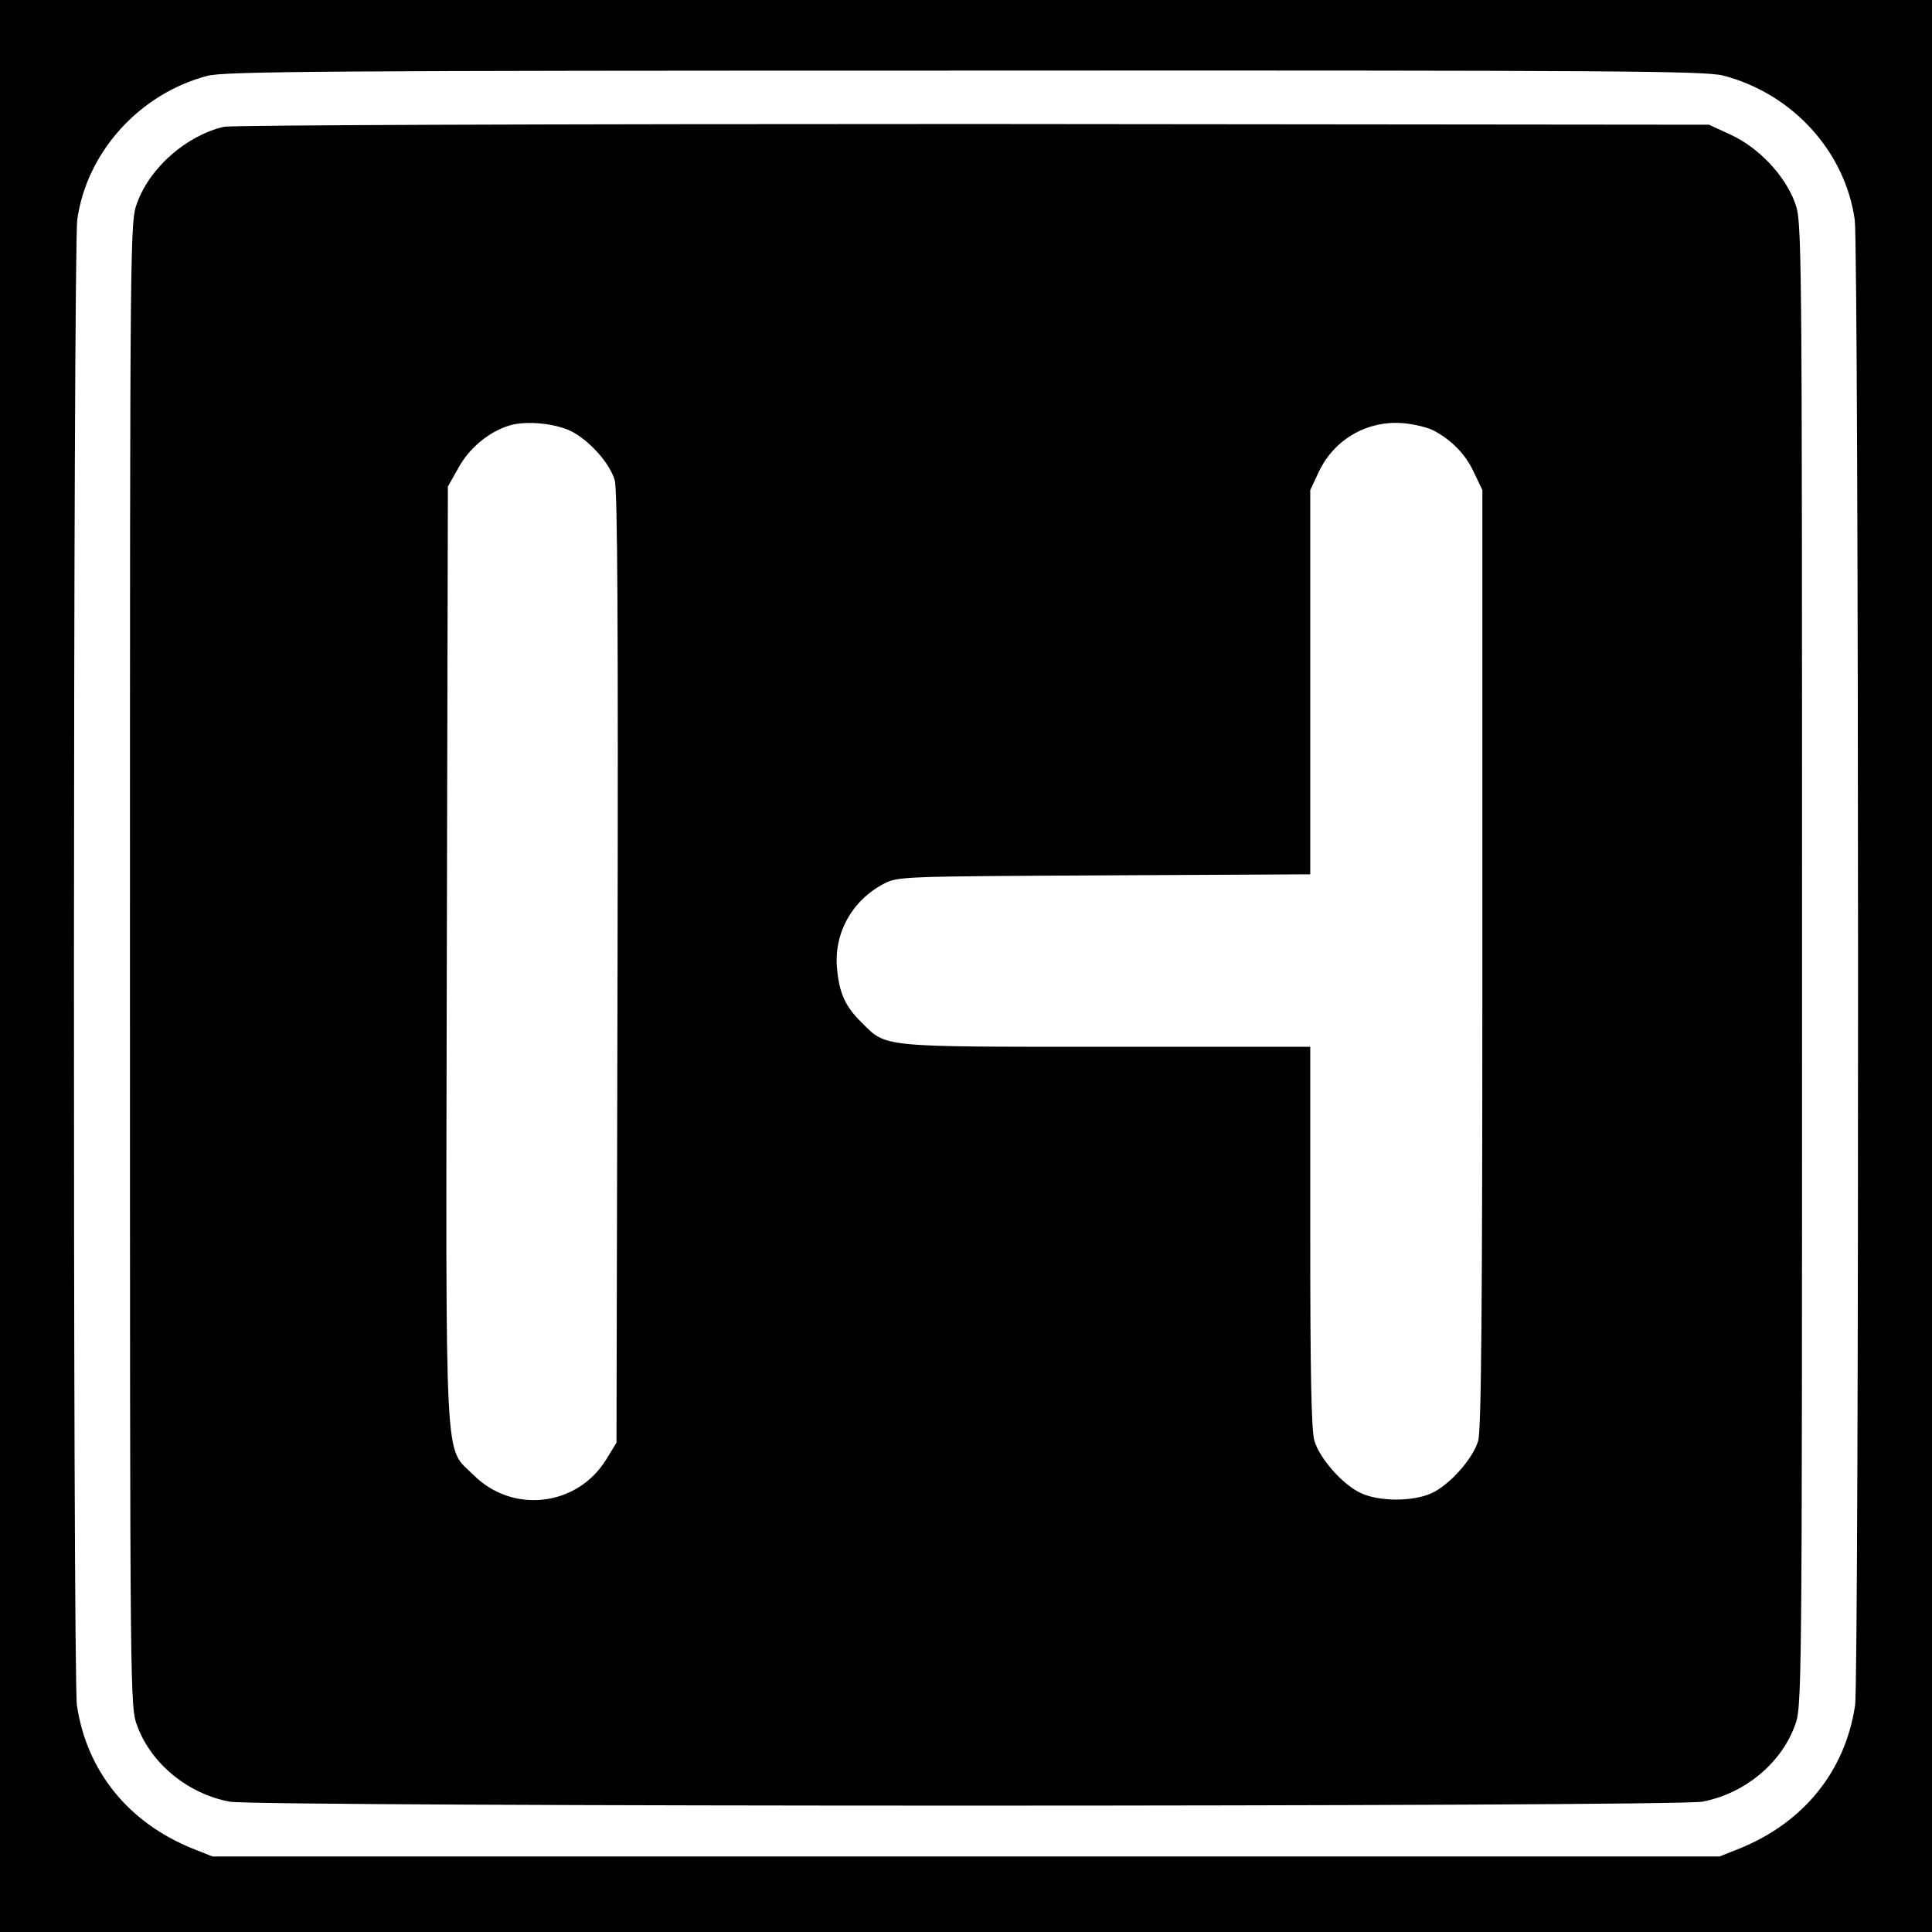
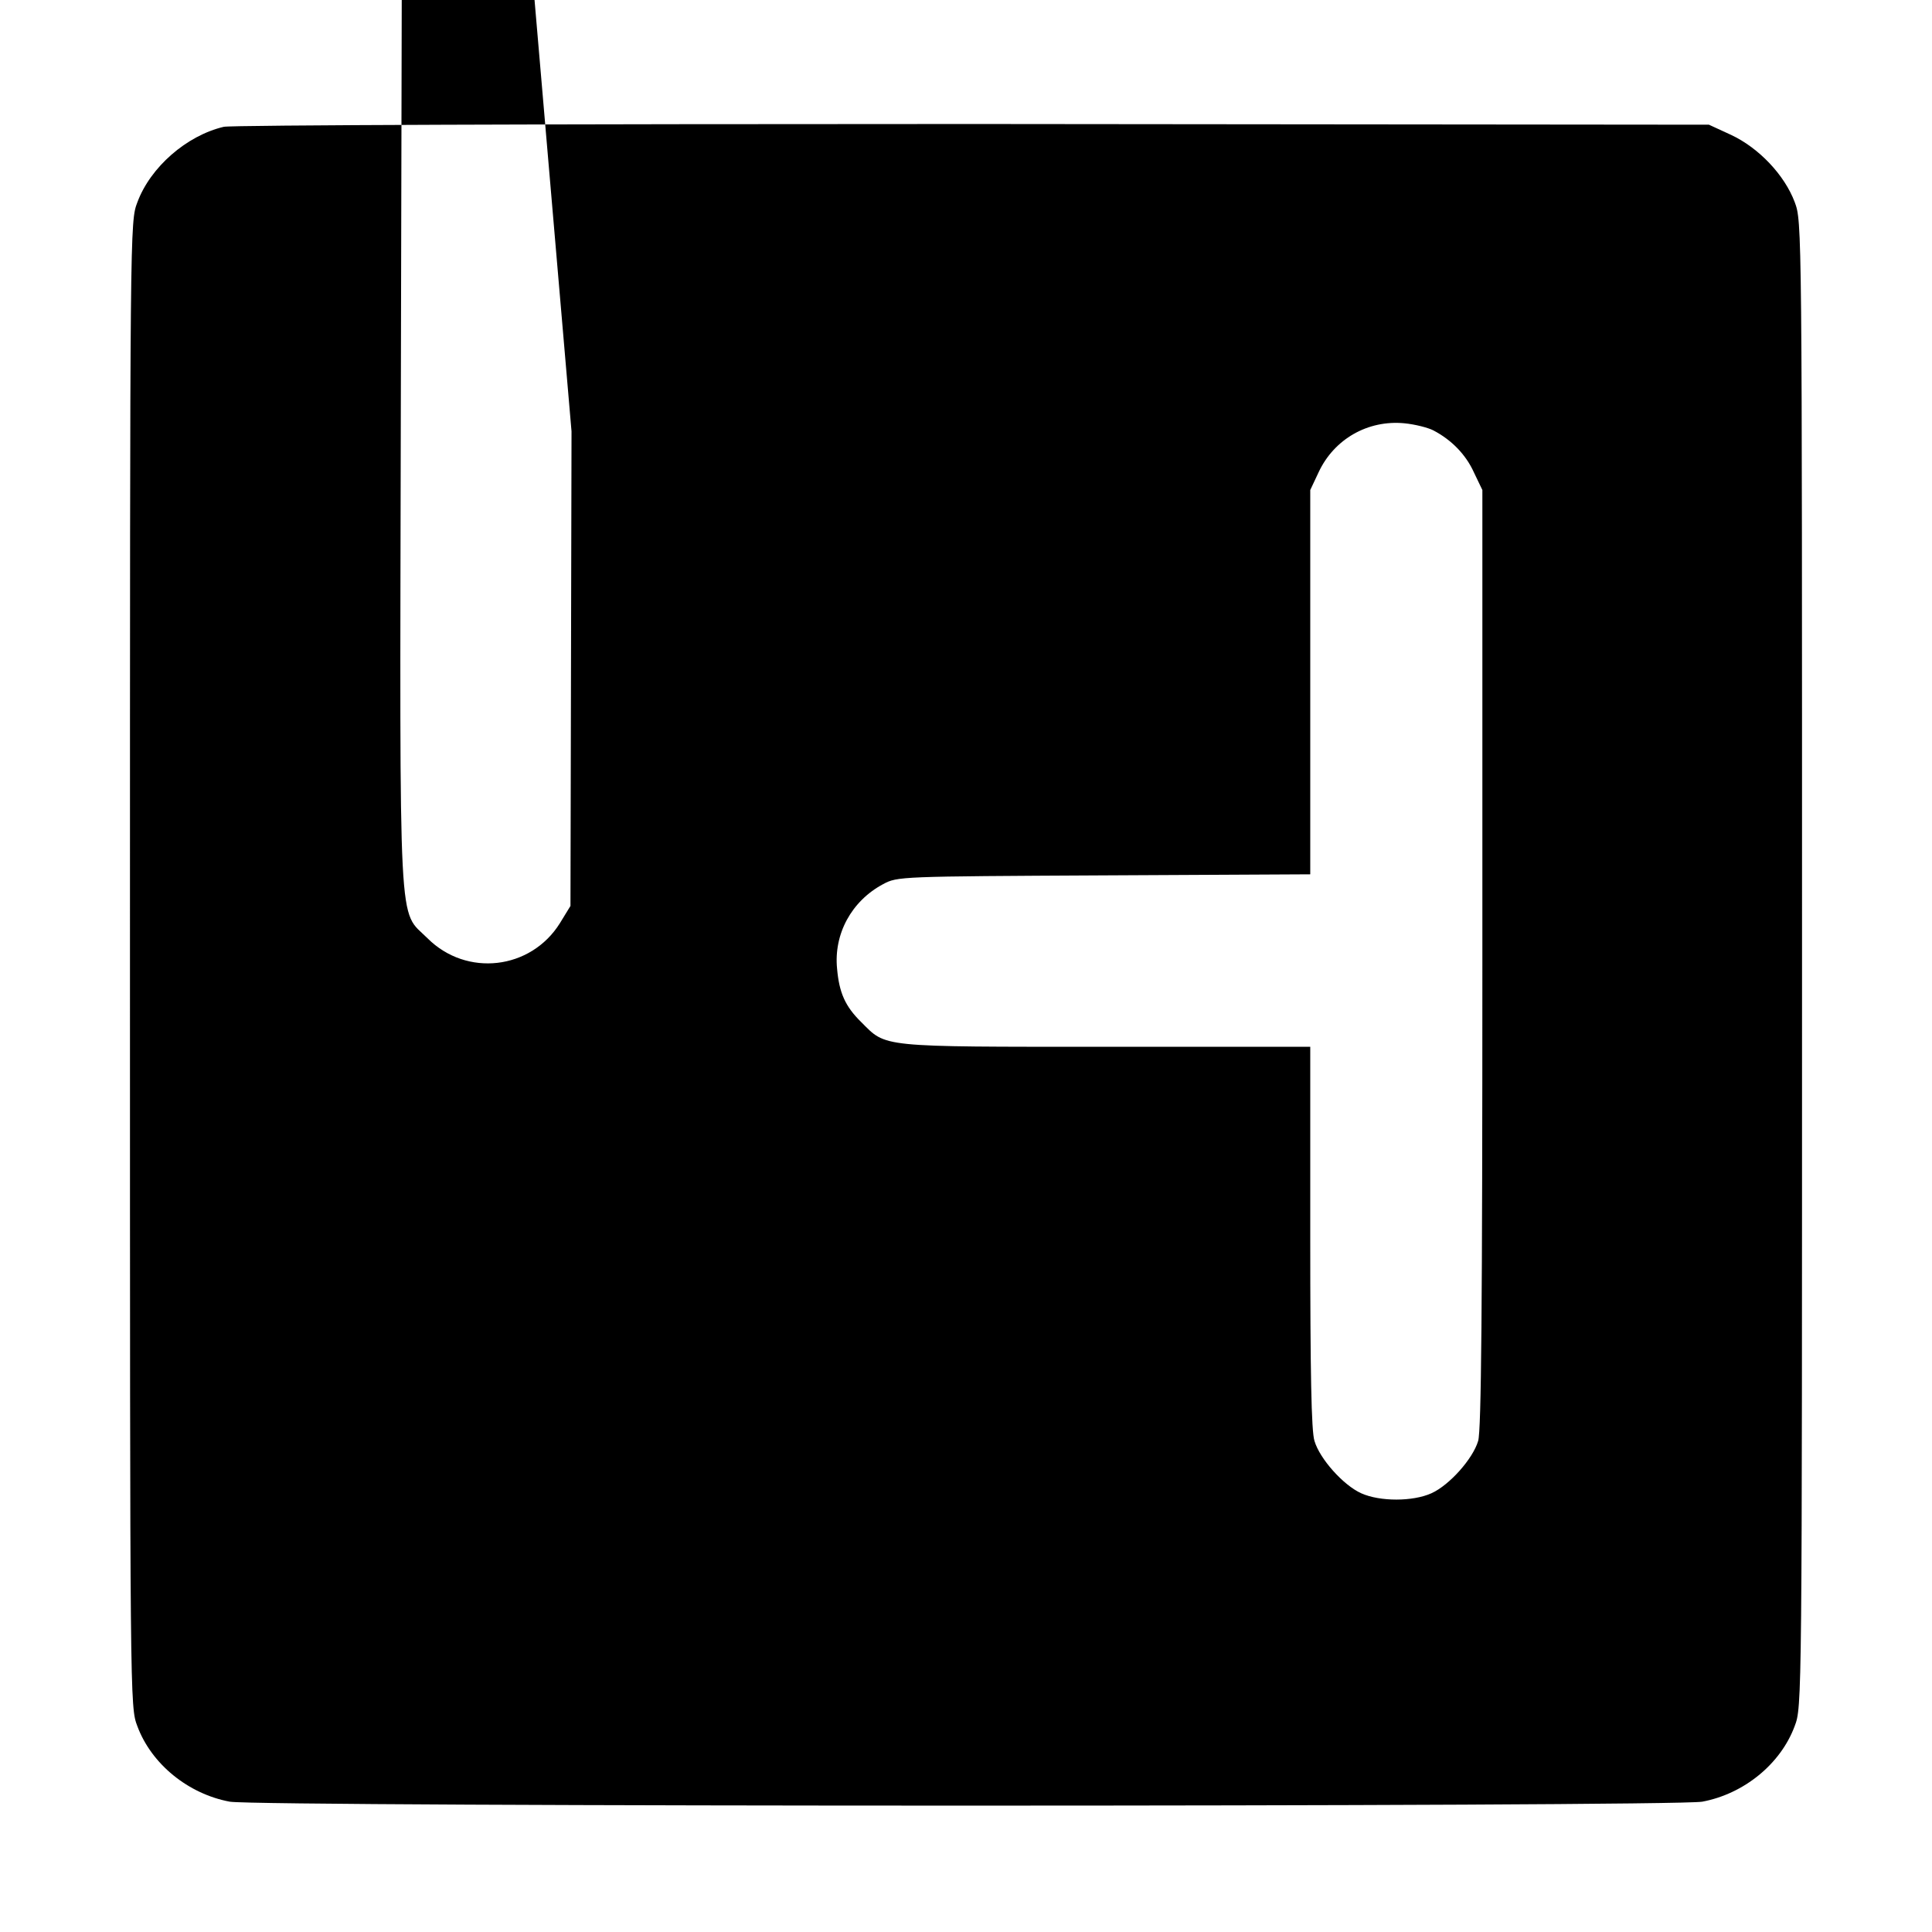
<svg xmlns="http://www.w3.org/2000/svg" version="1.0" width="550pt" height="550pt" viewBox="0 0 550 550" preserveAspectRatio="xMidYMid meet">
  <g transform="translate(0,550) scale(0.1,-0.1)" fill="#000000" stroke="none">
-     <path d="M0 2750 l0 -2750 2750 0 2750 0 0 2750 0 2750 -2750 0 -2750 0 0 -2750z m4905 2535 c197 -51 347 -215 375 -410 12 -89 13 -4145 1 -4230 -28 -187 -146 -333 -328 -407 l-58 -23 -2145 0 -2145 0 -58 23 c-182 74 -300 220 -328 407 -12 85 -11 4141 1 4230 27 192 177 358 370 409 47 13 346 15 2155 15 1856 1 2108 -1 2160 -14z" />
-     <path d="M637 5139 c-106 -25 -209 -115 -246 -215 -21 -55 -21 -61 -21 -2169 0 -2108 0 -2114 21 -2169 40 -108 145 -193 263 -215 84 -15 4108 -15 4192 0 118 22 223 107 263 215 21 55 21 61 21 2169 0 2114 0 2114 -21 2170 -29 77 -102 154 -181 191 l-63 29 -2095 2 c-1197 0 -2111 -3 -2133 -8z m990 -867 c52 -27 109 -91 123 -139 8 -27 10 -425 8 -1389 l-3 -1351 -30 -49 c-83 -133 -266 -154 -377 -43 -84 84 -79 -22 -76 1485 l3 1329 30 53 c31 57 87 103 146 121 48 14 129 6 176 -17z m2453 3 c52 -27 93 -69 116 -120 l24 -50 0 -1334 c0 -993 -3 -1344 -12 -1373 -15 -51 -82 -126 -133 -149 -53 -24 -147 -24 -200 0 -51 23 -118 98 -133 149 -9 28 -12 195 -12 581 l0 541 -582 0 c-649 0 -624 -2 -696 70 -46 45 -63 84 -69 152 -10 99 41 193 131 241 41 22 46 22 629 25 l587 3 0 547 0 547 24 51 c44 94 140 149 244 139 30 -3 66 -12 82 -20z" />
+     <path d="M637 5139 c-106 -25 -209 -115 -246 -215 -21 -55 -21 -61 -21 -2169 0 -2108 0 -2114 21 -2169 40 -108 145 -193 263 -215 84 -15 4108 -15 4192 0 118 22 223 107 263 215 21 55 21 61 21 2169 0 2114 0 2114 -21 2170 -29 77 -102 154 -181 191 l-63 29 -2095 2 c-1197 0 -2111 -3 -2133 -8z m990 -867 l-3 -1351 -30 -49 c-83 -133 -266 -154 -377 -43 -84 84 -79 -22 -76 1485 l3 1329 30 53 c31 57 87 103 146 121 48 14 129 6 176 -17z m2453 3 c52 -27 93 -69 116 -120 l24 -50 0 -1334 c0 -993 -3 -1344 -12 -1373 -15 -51 -82 -126 -133 -149 -53 -24 -147 -24 -200 0 -51 23 -118 98 -133 149 -9 28 -12 195 -12 581 l0 541 -582 0 c-649 0 -624 -2 -696 70 -46 45 -63 84 -69 152 -10 99 41 193 131 241 41 22 46 22 629 25 l587 3 0 547 0 547 24 51 c44 94 140 149 244 139 30 -3 66 -12 82 -20z" />
  </g>
</svg>